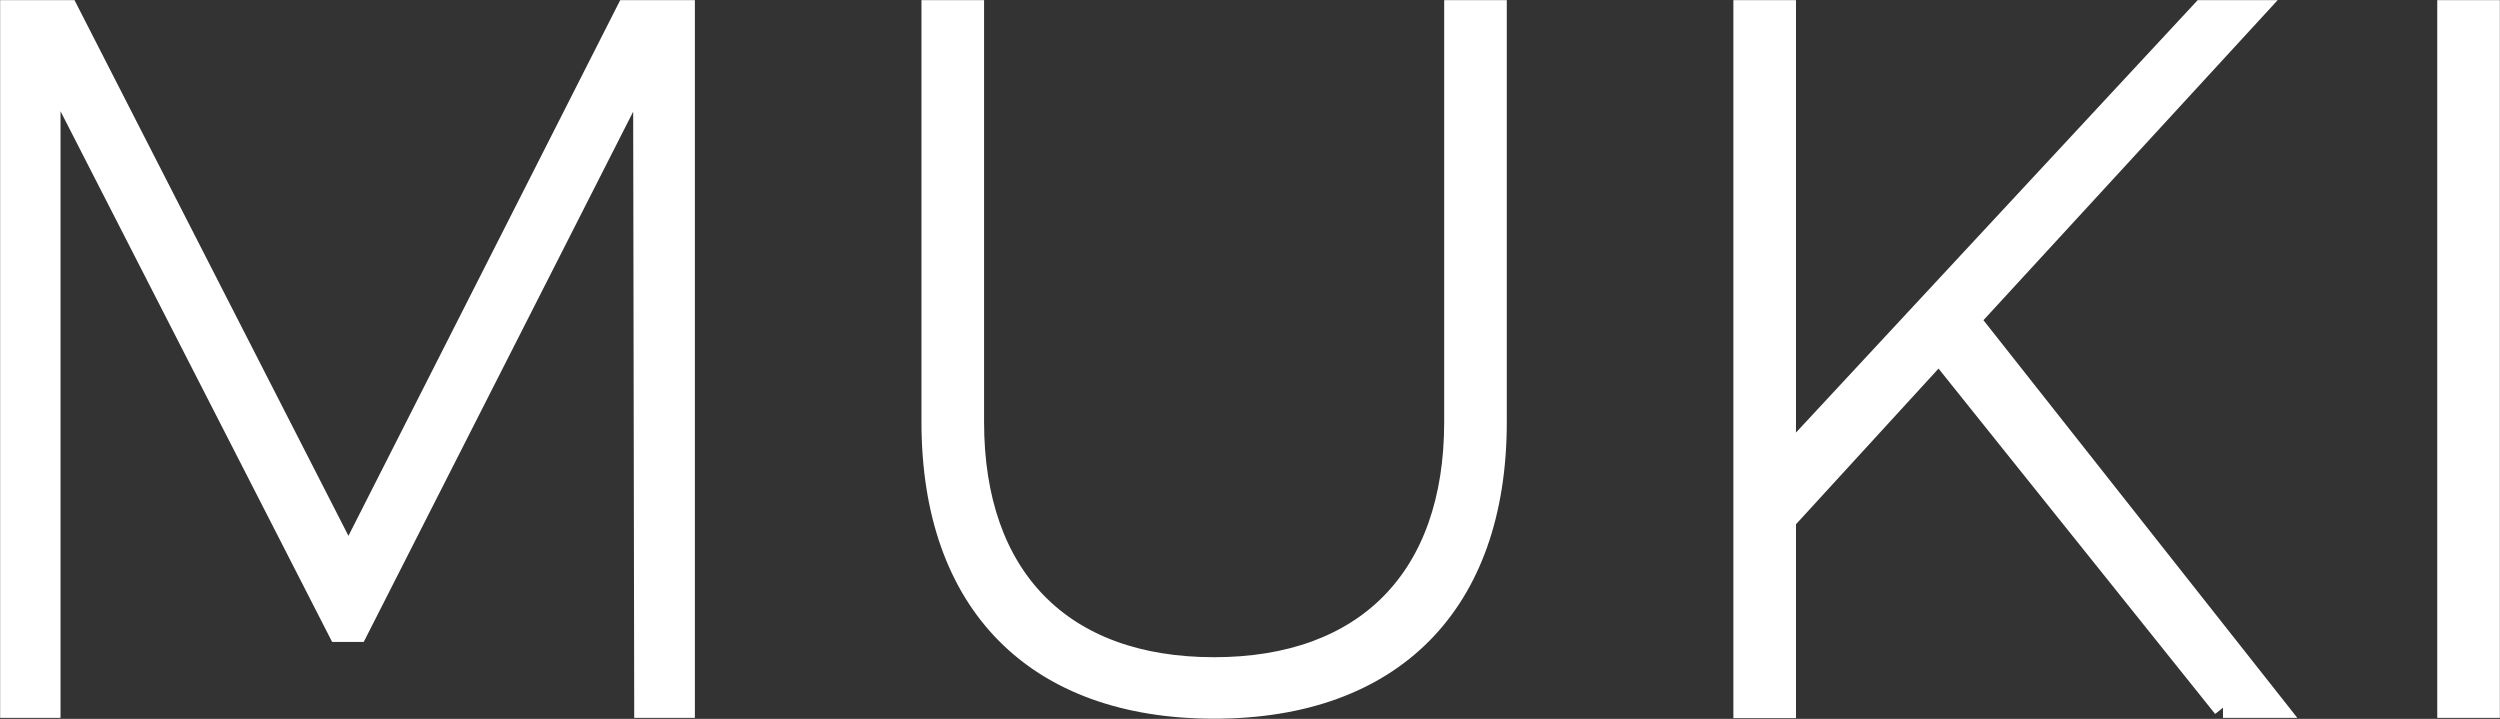
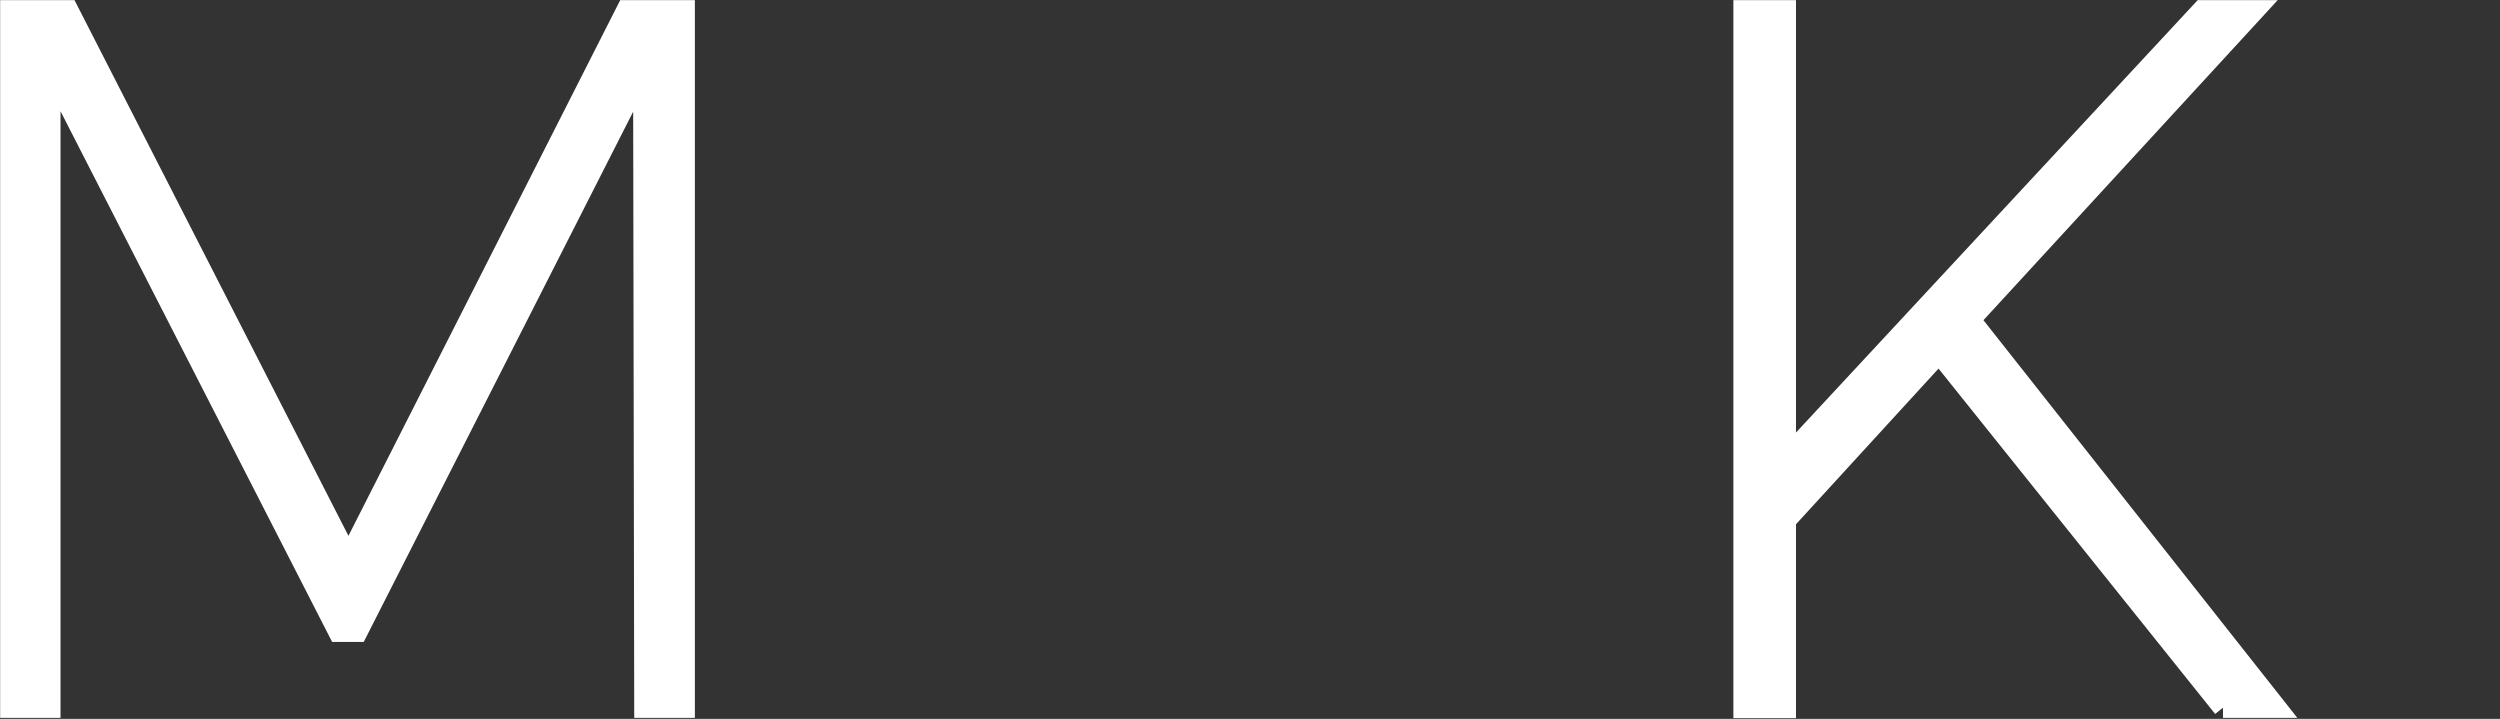
<svg xmlns="http://www.w3.org/2000/svg" id="Layer_1" viewBox="0 0 90.25 25.95">
  <rect x="0" y="0" width="90.25" height="25.95" fill="#333333" stroke="none" />
  <defs>
    <style>.cls-1{fill:#fff;stroke:#fff;stroke-miterlimit:10;stroke-width:.75px;}</style>
  </defs>
  <path class="cls-1" d="M2.46,.38L12.58,20.17,22.62,.38h2.09V25.54h-1.44l-.04-23.07L12.9,22.8h-.68L1.81,2.46V25.54H.38V.38H2.46Z" />
-   <path class="cls-1" d="M43.83,24.1c5.47,0,8.68-3.24,8.68-8.86V.38h1.51V15.24c0,6.55-3.74,10.33-10.19,10.33s-10.19-3.78-10.19-10.33V.38h1.51V15.24c0,5.62,3.2,8.86,8.67,8.86Z" />
  <path class="cls-1" d="M80.26,25.54l-10.26-12.81-5.54,6.05v6.77h-1.51V.38h1.51V16.57L79.5,.38h1.87l-10.26,11.16,11.05,14h-1.91Z" />
-   <path class="cls-1" d="M89.87,.38V25.54h-1.51V.38h1.51Z" />
</svg>